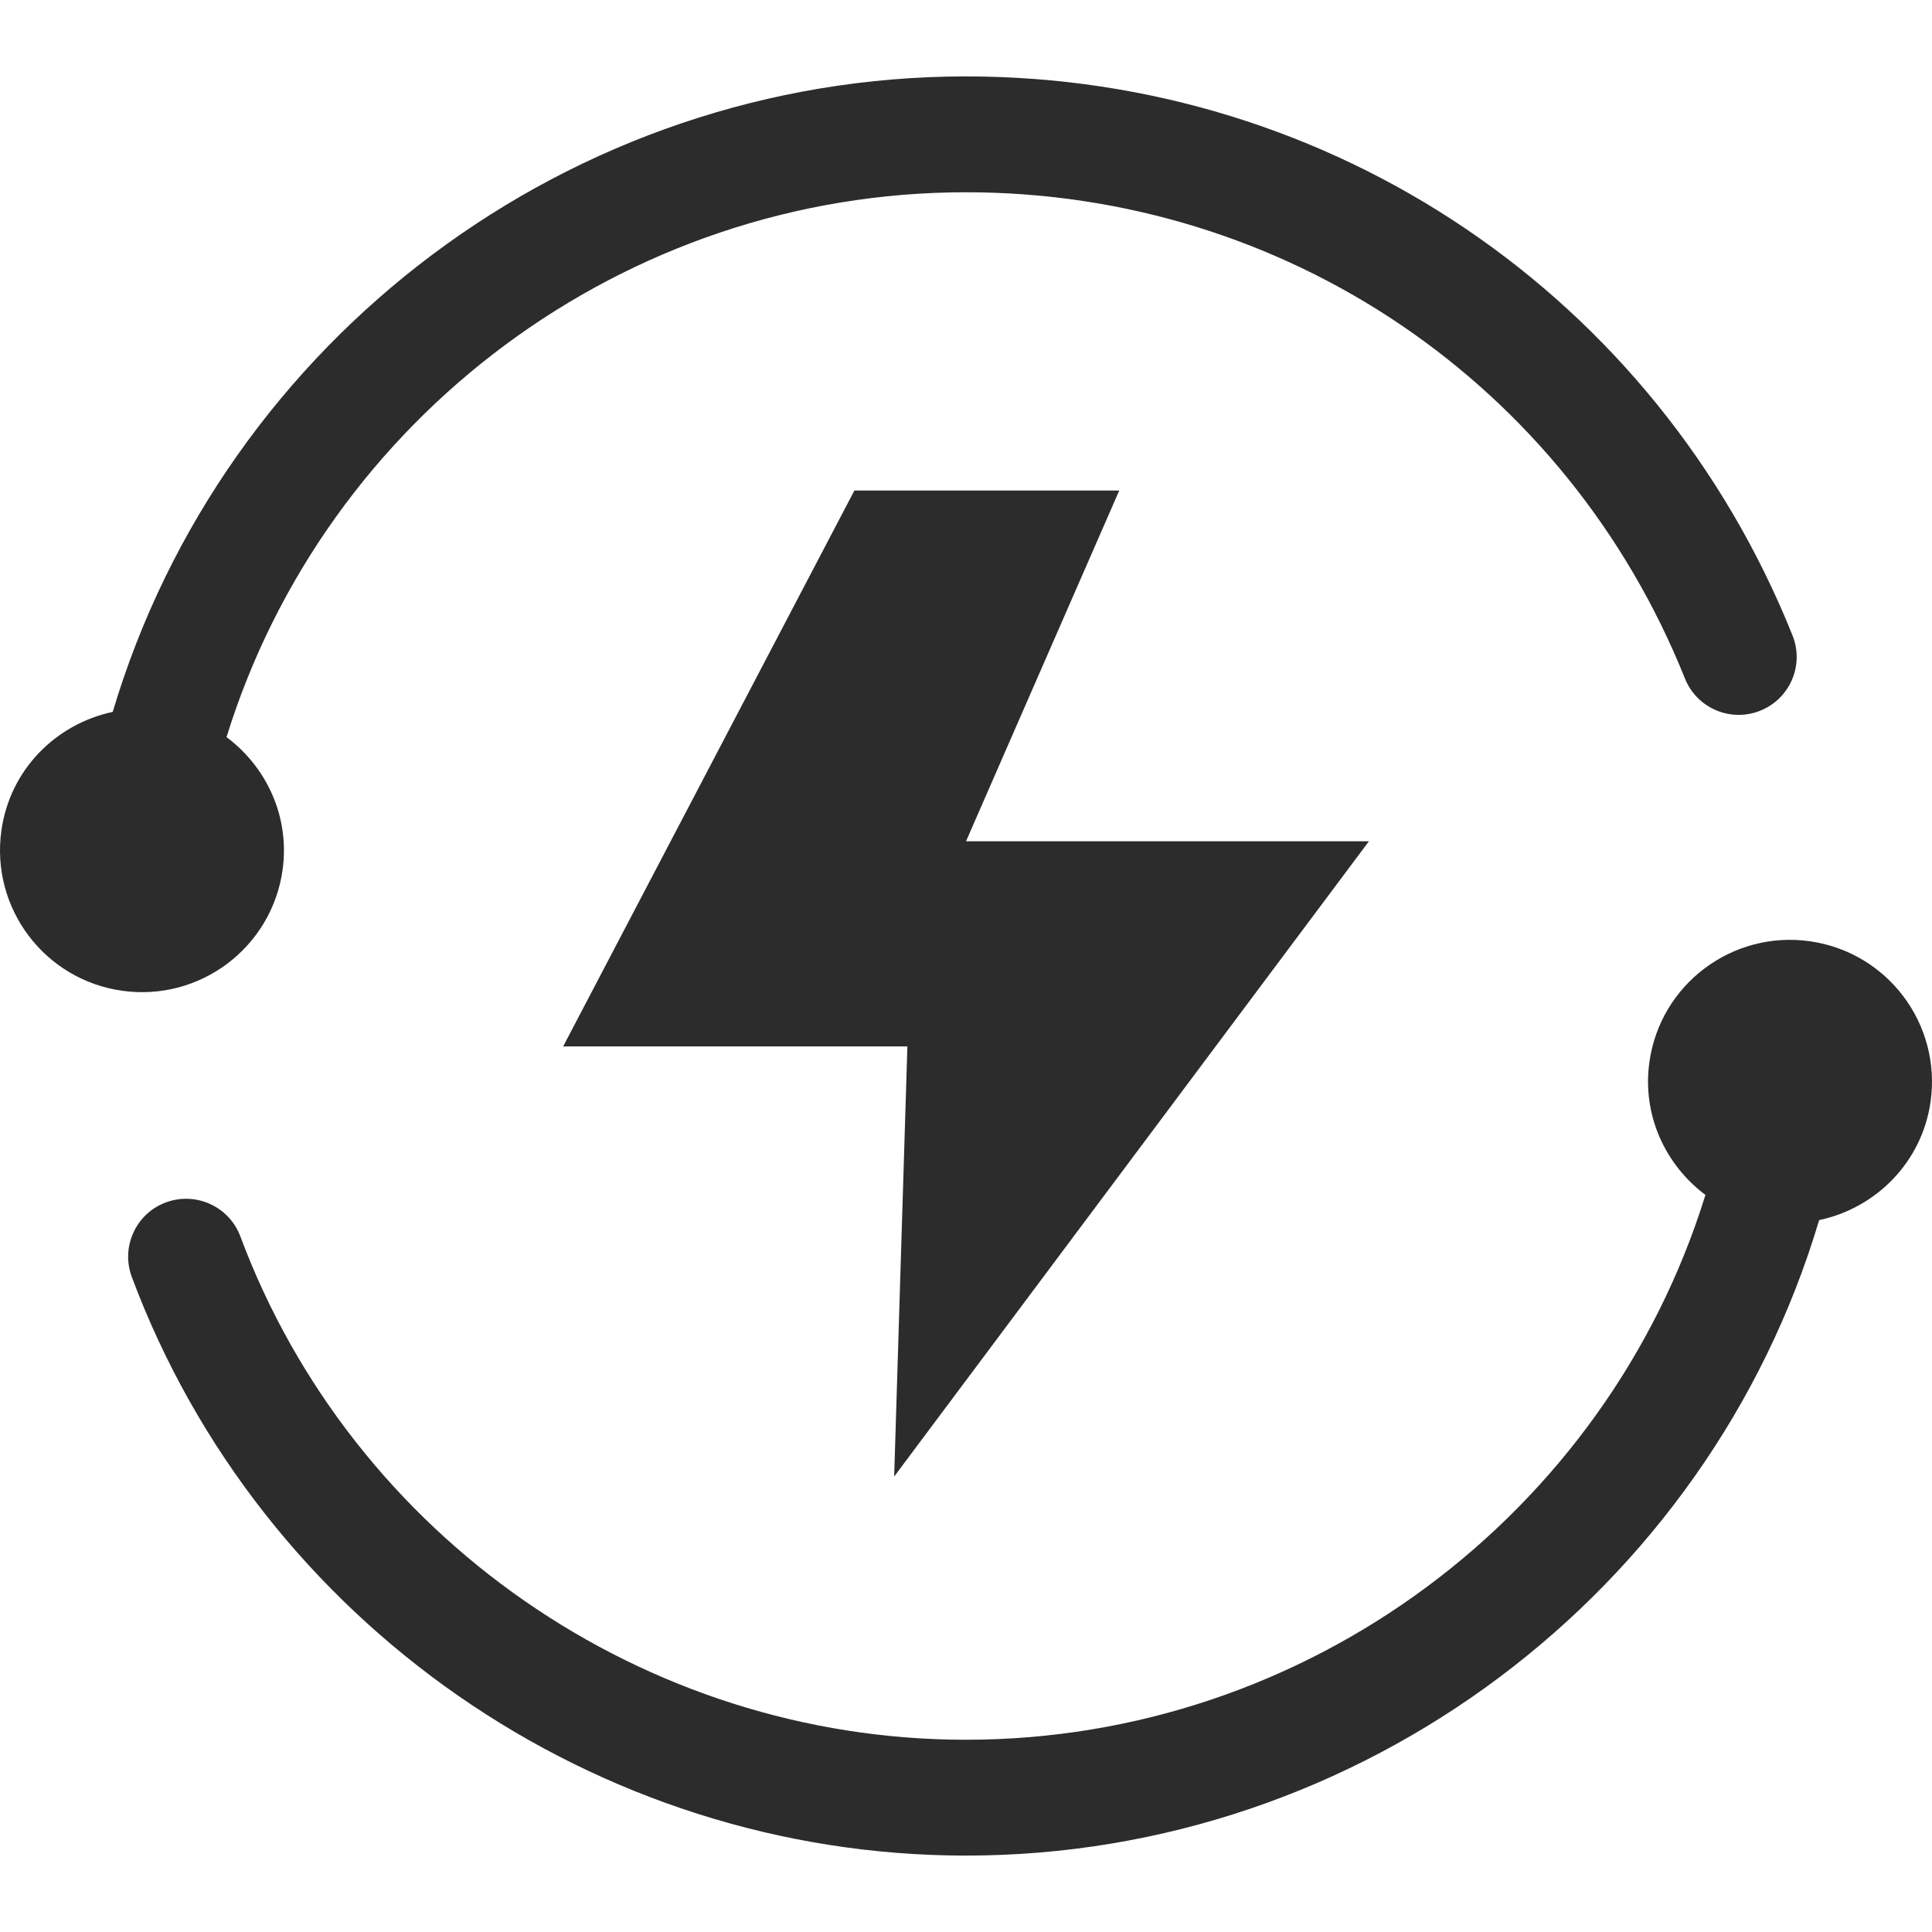
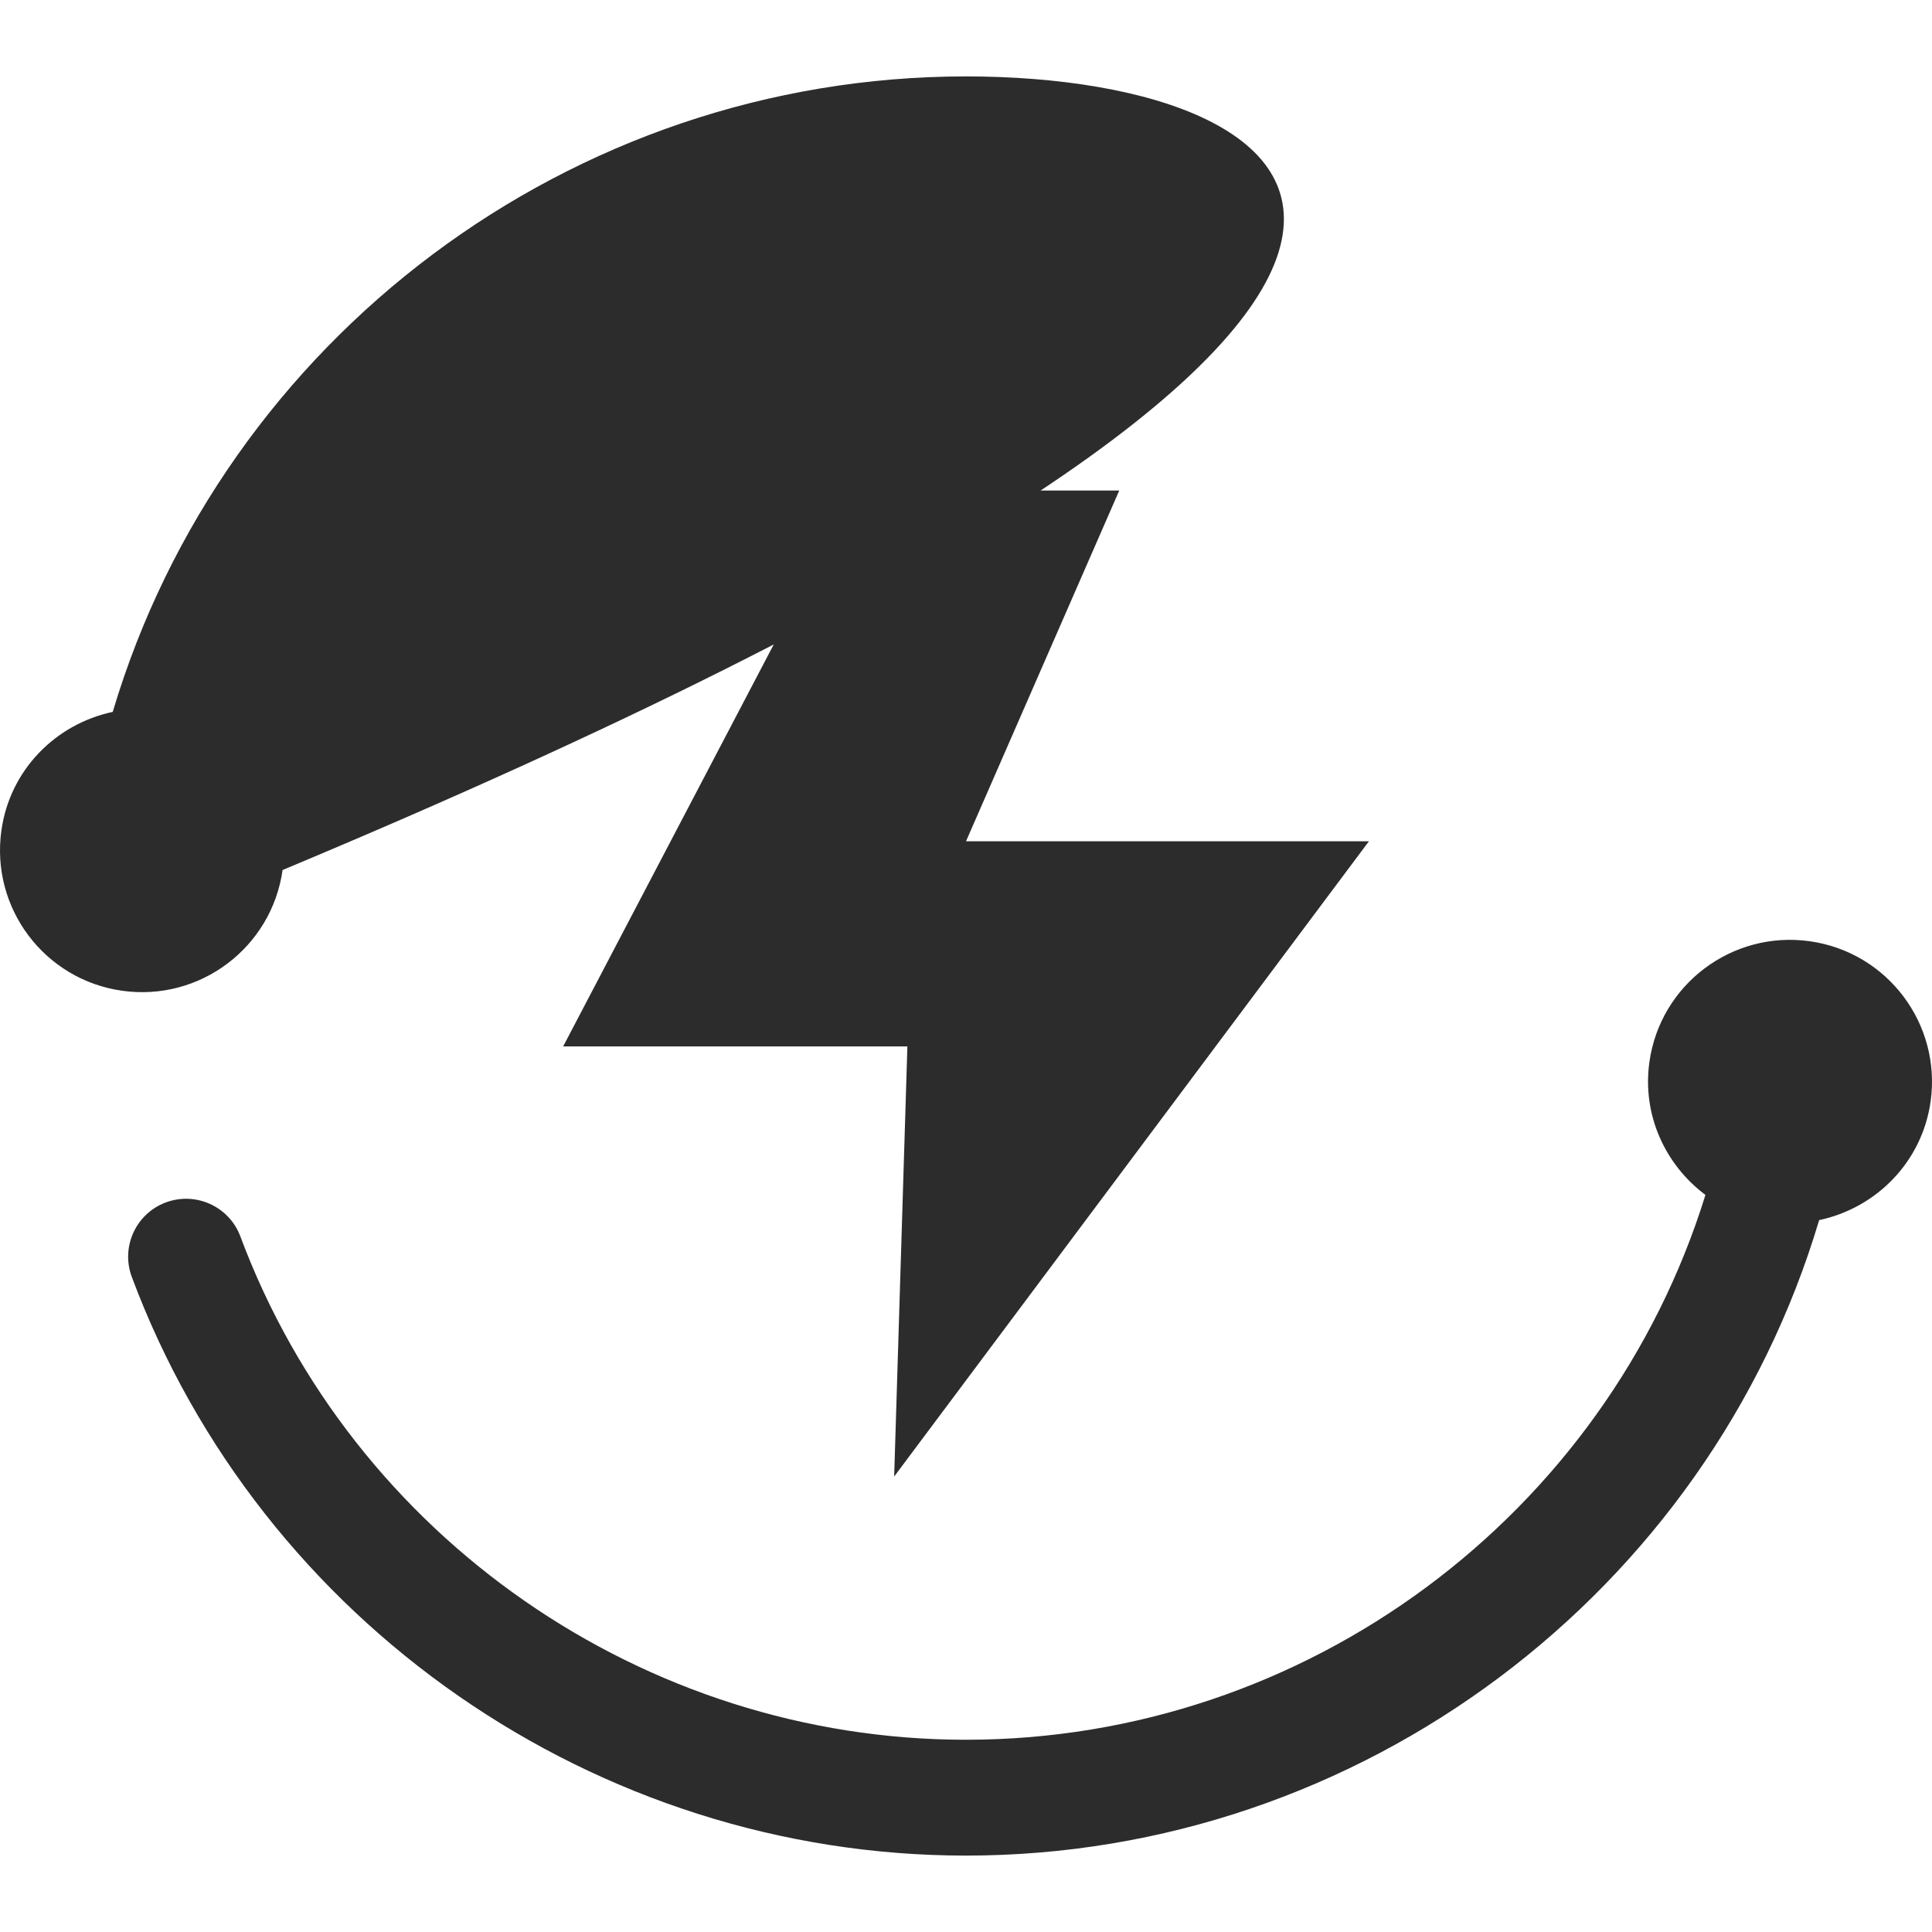
<svg xmlns="http://www.w3.org/2000/svg" t="1741746343515" class="icon" viewBox="0 0 1024 1024" version="1.1" p-id="32044" width="120" height="120">
-   <path d="M959.195 498.875c-41.125-5.783-79.219 22.882-84.975 64.007-3.959 28.12 8.445 54.558 29.694 70.446-52.484 169.477-211.317 288.778-391.94 288.778-170.464 0-324.997-107.211-384.572-266.757-5.904-15.889-23.629-23.941-39.516-18.037-15.879 5.919-23.937 23.605-18.033 39.481C138.339 860.255 316.002 983.5 511.975 983.5c209.391 0 393.395-139.402 452.212-336.813 30.109-6.38 54.543-30.664 59.078-62.879 5.756-41.144-22.904-79.167-64.07-84.933zM149.77 461.126c3.945-28.167-8.446-54.557-29.707-70.452 52.49-169.518 211.087-288.772 391.905-288.772 168.728 0 318.355 101.151 381.076 257.699 6.294 15.733 24.18 23.403 39.933 17.076 15.778-6.334 23.413-24.183 17.081-39.911C877.923 156.769 705.975 40.5 511.961 40.5c-209.592 0-393.4 139.322-452.21 336.82-30.077 6.374-54.516 30.617-59.004 62.845-5.804 41.131 22.863 79.196 64.022 84.96 41.193 5.797 79.205-22.895 85.001-63.999z m575.782-15.231H512.01l81.217-185.916H452.85L298.473 554.636h182.46l-7.01 227.96 251.629-336.701z" fill="#2c2c2c" p-id="32045" />
+   <path d="M959.195 498.875c-41.125-5.783-79.219 22.882-84.975 64.007-3.959 28.12 8.445 54.558 29.694 70.446-52.484 169.477-211.317 288.778-391.94 288.778-170.464 0-324.997-107.211-384.572-266.757-5.904-15.889-23.629-23.941-39.516-18.037-15.879 5.919-23.937 23.605-18.033 39.481C138.339 860.255 316.002 983.5 511.975 983.5c209.391 0 393.395-139.402 452.212-336.813 30.109-6.38 54.543-30.664 59.078-62.879 5.756-41.144-22.904-79.167-64.07-84.933zM149.77 461.126C877.923 156.769 705.975 40.5 511.961 40.5c-209.592 0-393.4 139.322-452.21 336.82-30.077 6.374-54.516 30.617-59.004 62.845-5.804 41.131 22.863 79.196 64.022 84.96 41.193 5.797 79.205-22.895 85.001-63.999z m575.782-15.231H512.01l81.217-185.916H452.85L298.473 554.636h182.46l-7.01 227.96 251.629-336.701z" fill="#2c2c2c" p-id="32045" />
</svg>